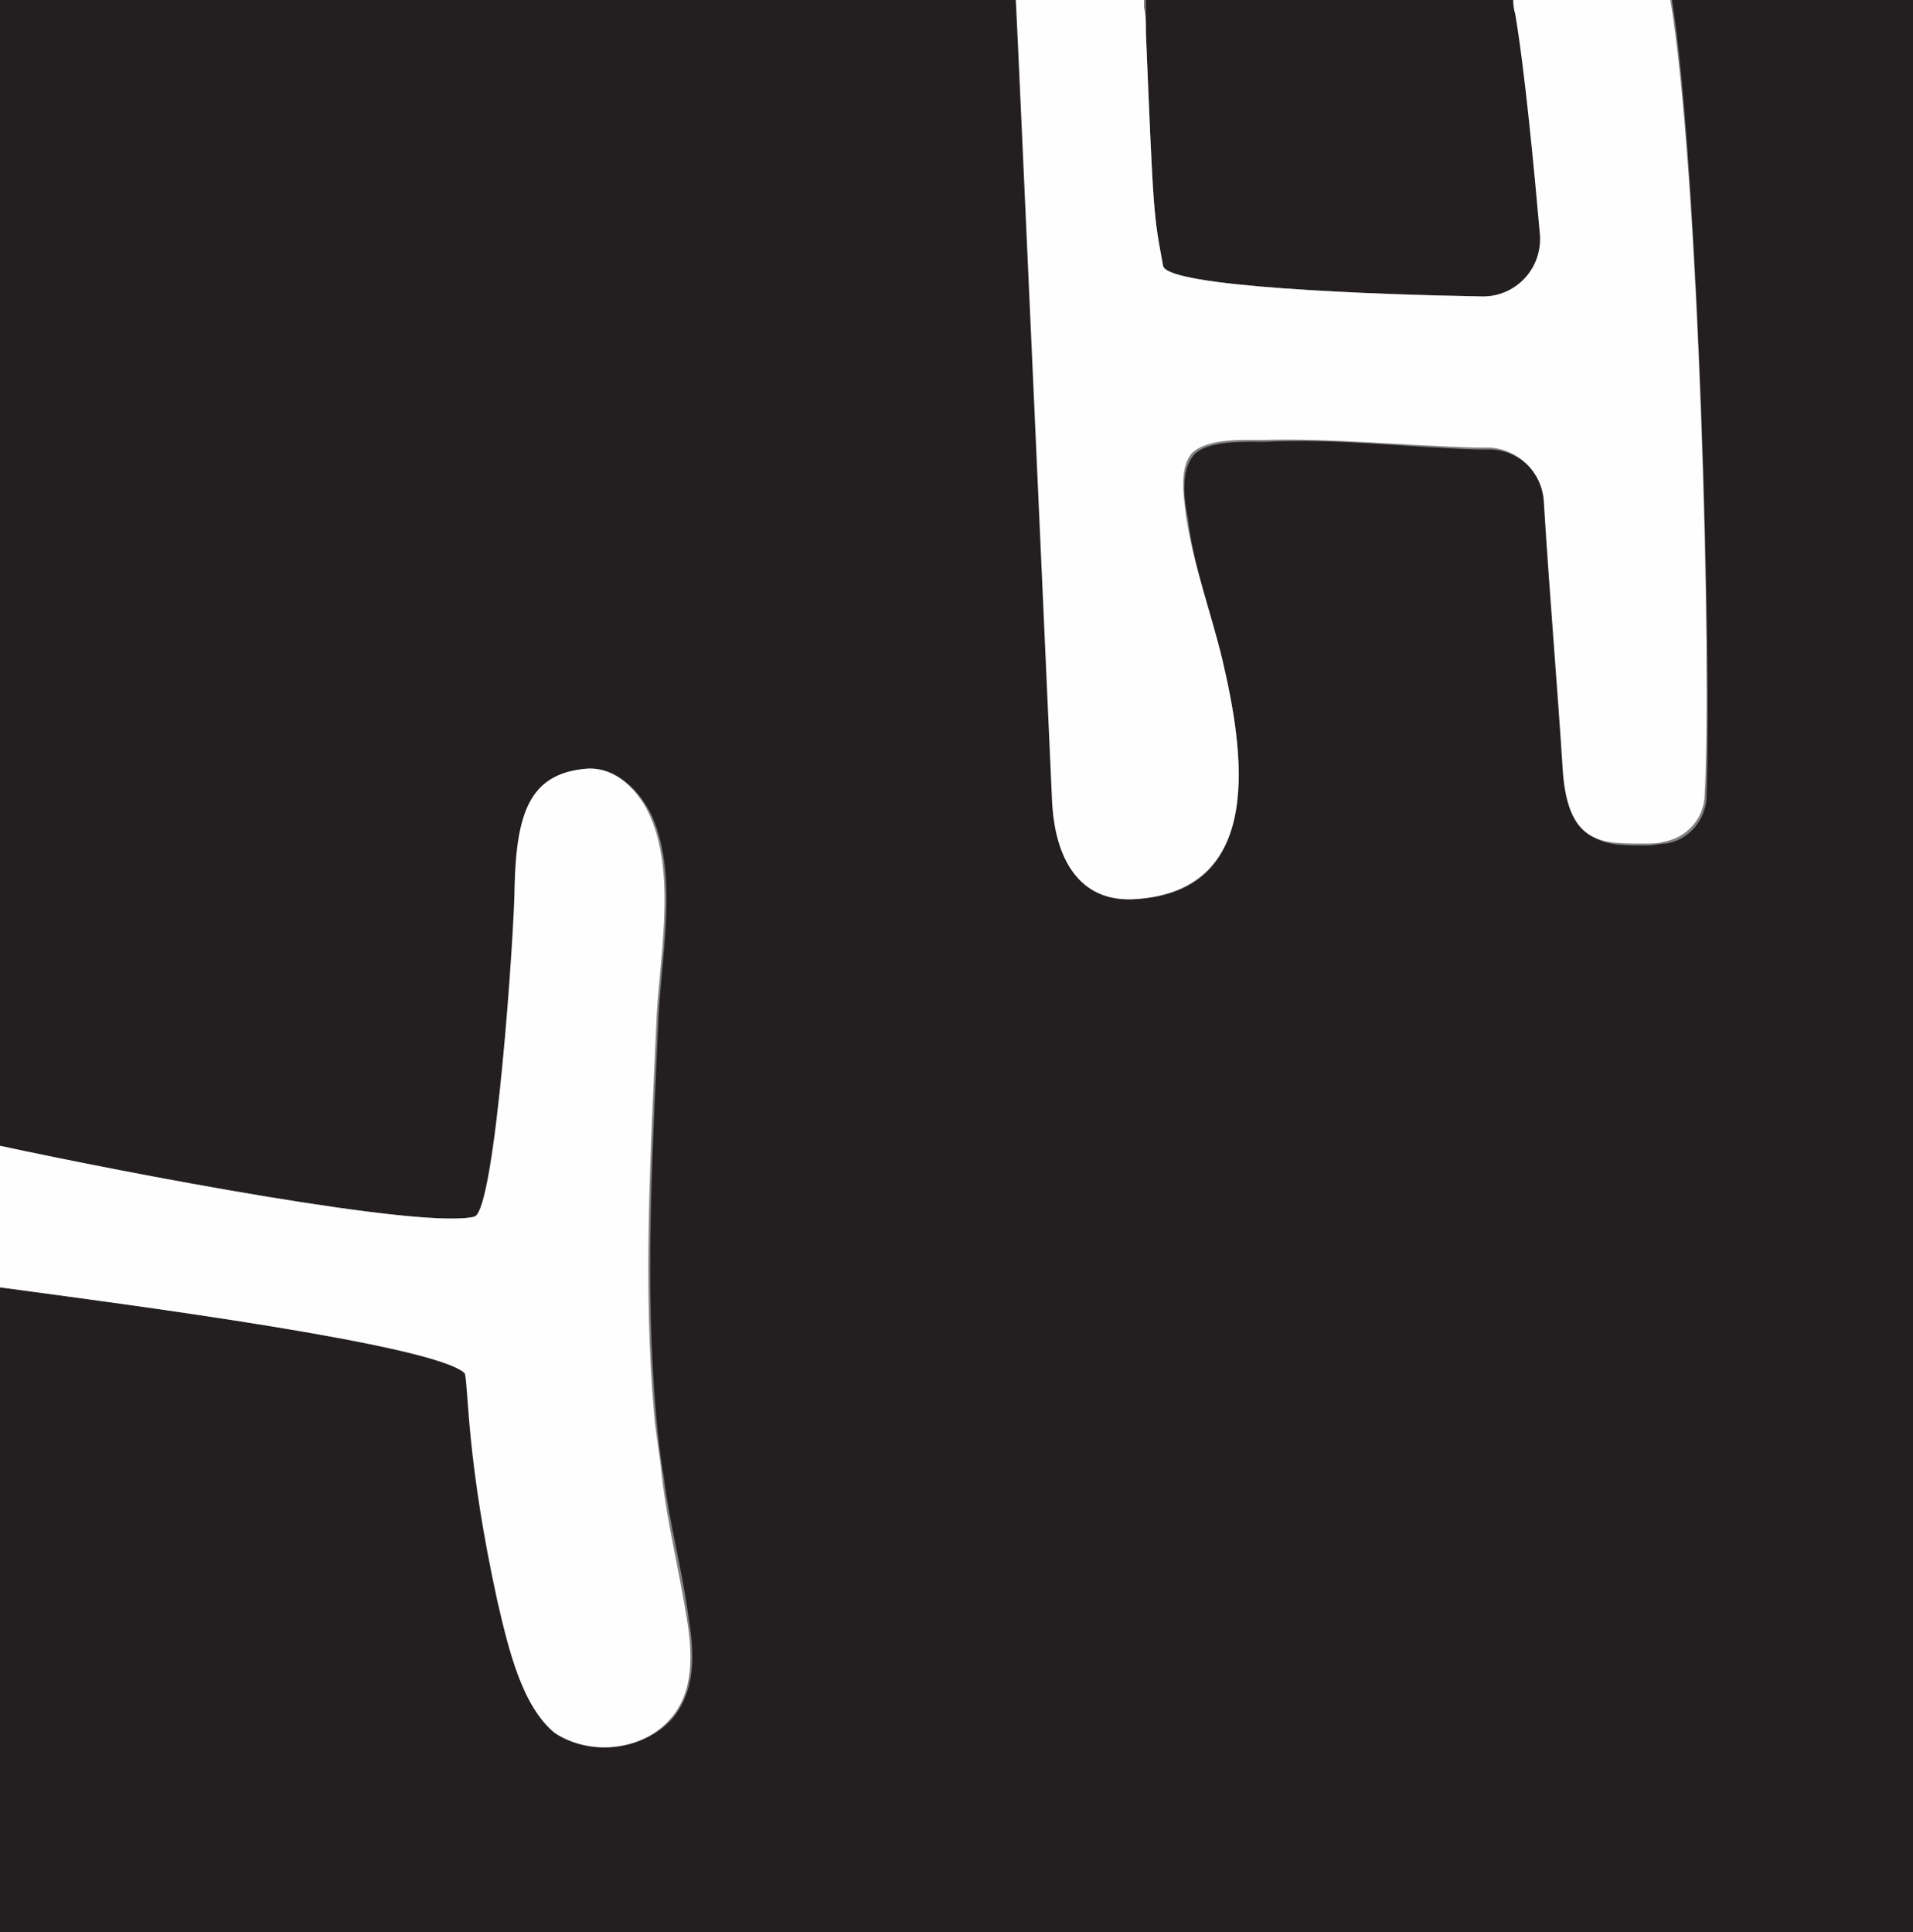
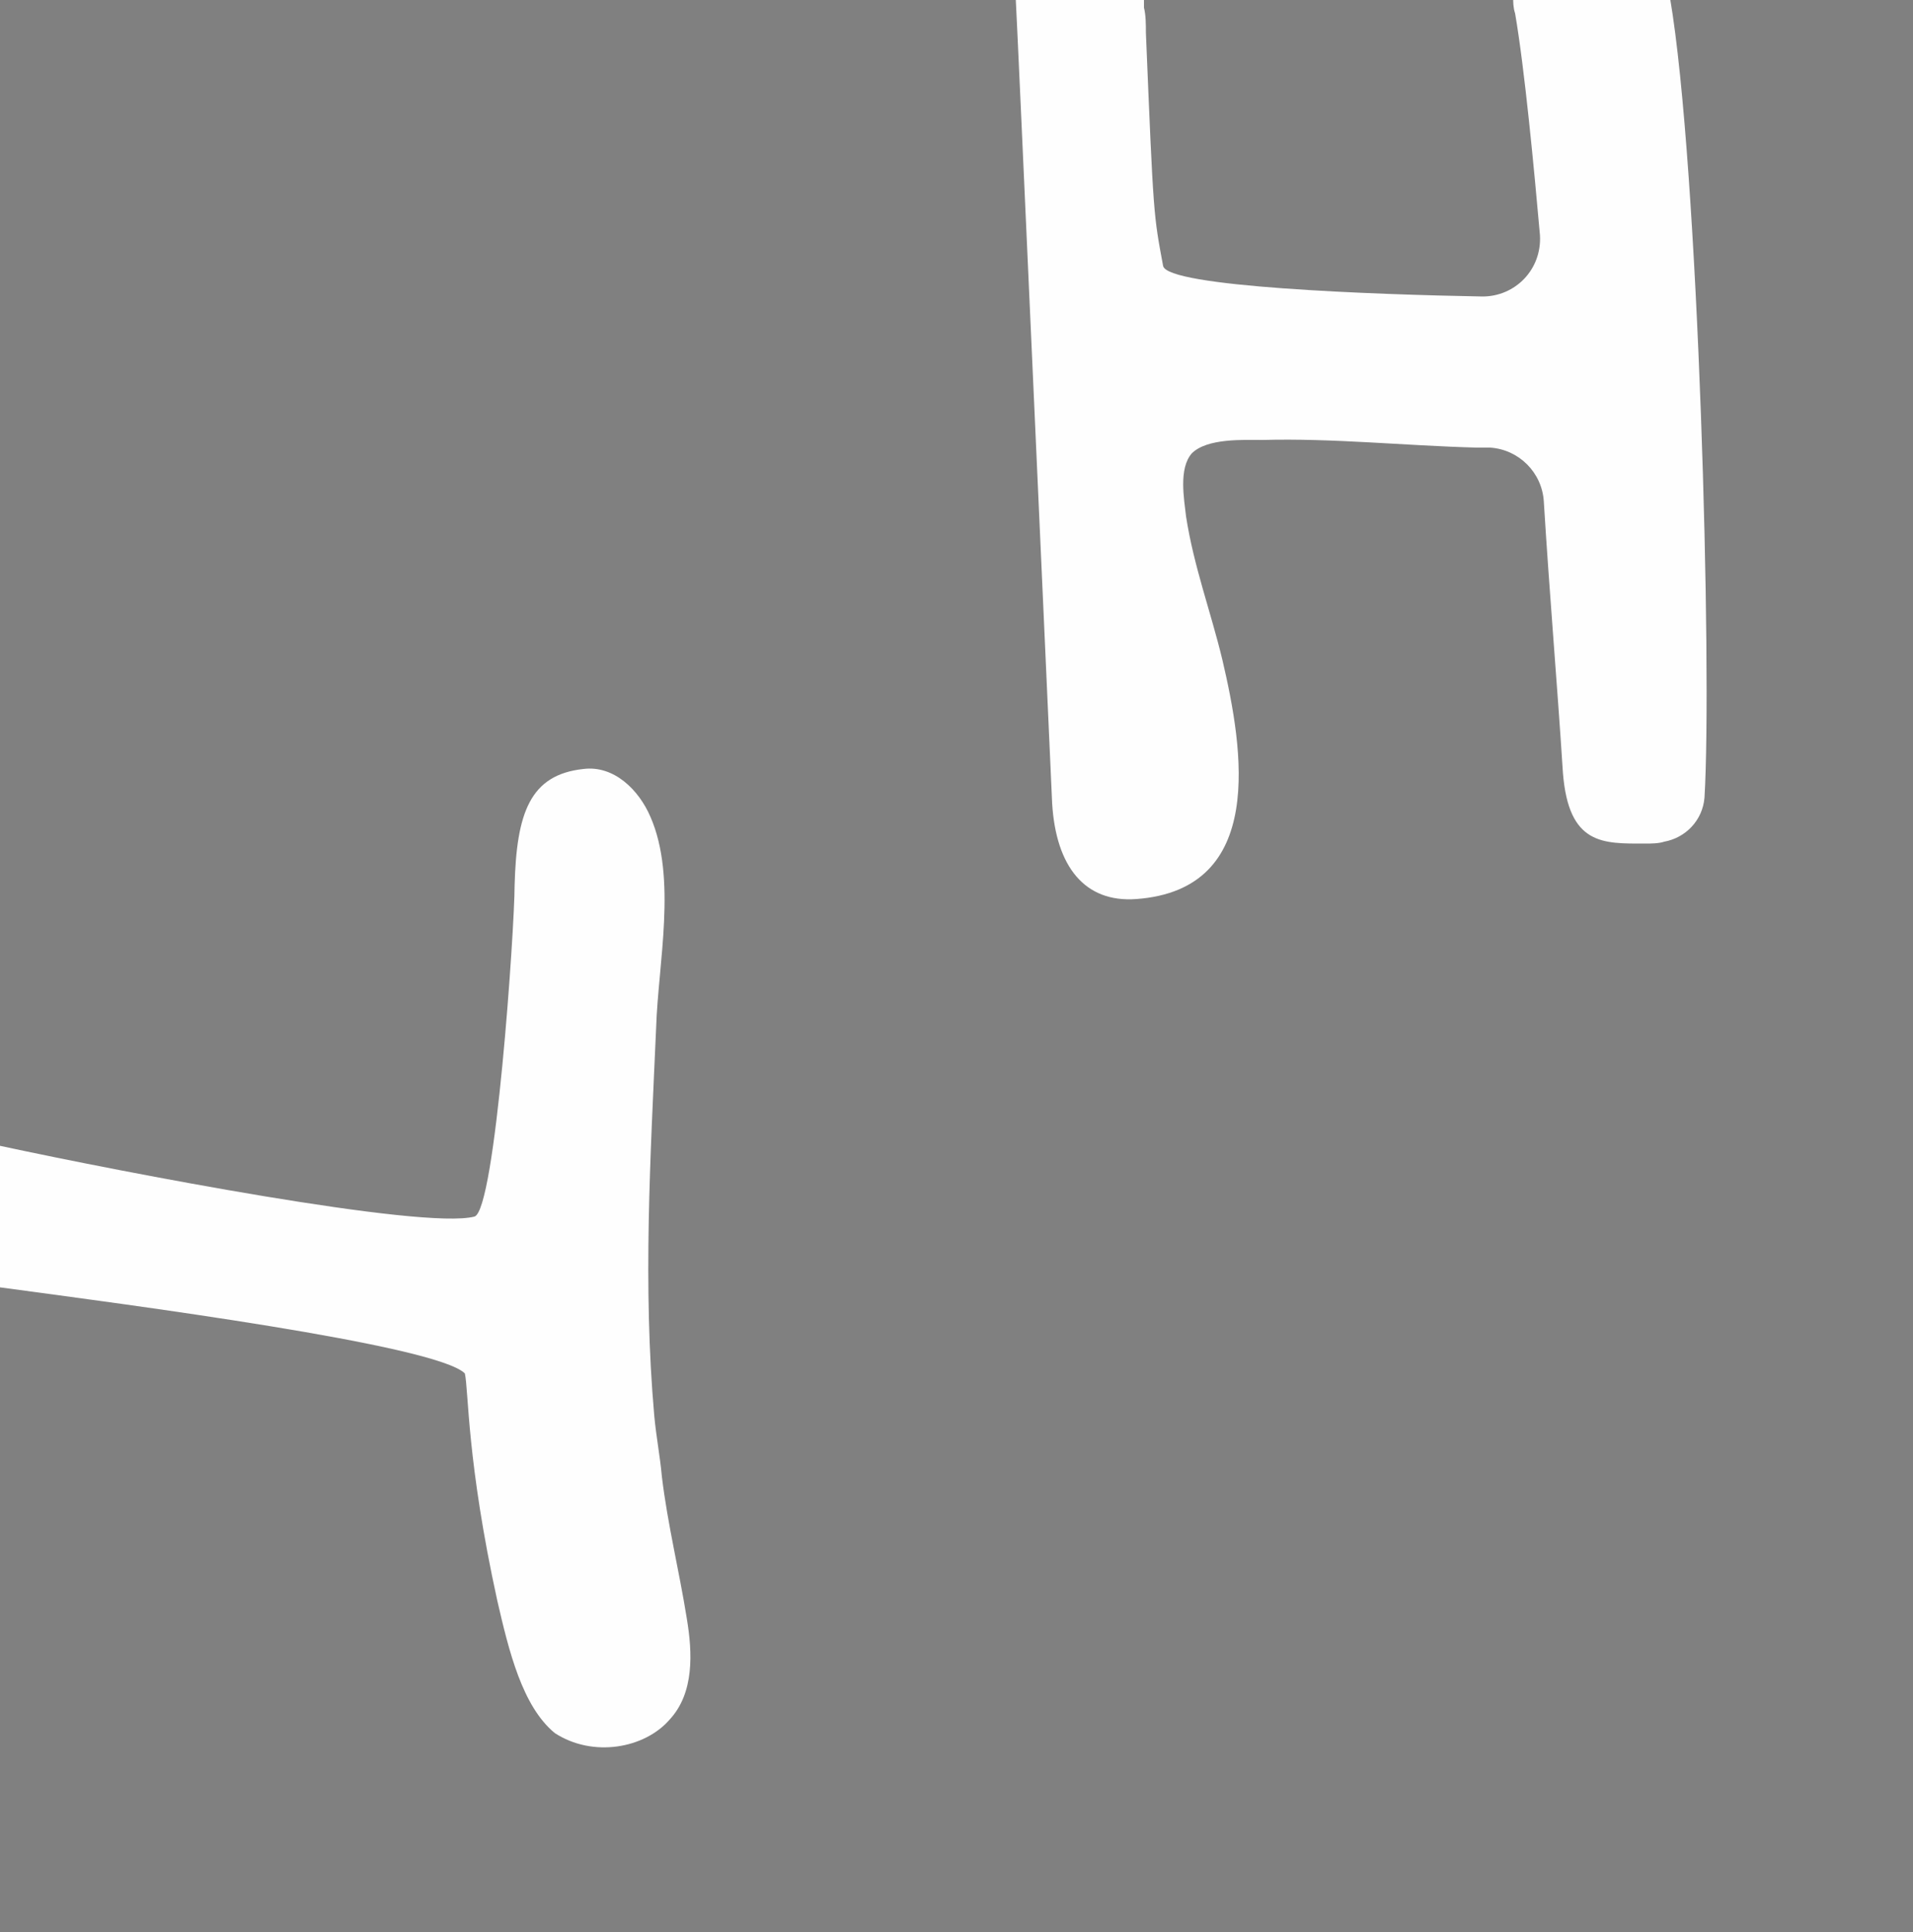
<svg xmlns="http://www.w3.org/2000/svg" version="1.1" id="Layer_1" x="0px" y="0px" viewBox="0 0 100 101" style="enable-background:new 0 0 100 101;" xml:space="preserve">
  <rect x="0" y="0" width="100" height="101" fill="#808080" stroke="none" />
  <style type="text/css">
	.st0{fill:#231F20;}
	.st1{fill:#FEFEFE;}
</style>
  <title>Logo</title>
  <desc>Created with Sketch.</desc>
  <g id="Group-8">
    <g id="Clip-3">
	</g>
    <g id="Clip-6">
	</g>
  </g>
  <g>
-     <path class="st0" d="M59.9,1.7c0.4,9.7,0.4,9.5,0.9,12.2c0.2,1.1,11,1.5,16.8,1.6c1.8,0,3.2-1.5,3-3.2c-0.3-3.4-0.7-8.7-1.3-11.6   c-0.1-0.3-0.1-0.5-0.1-0.8H59.9c0,0.1,0,0.3,0,0.4C59.9,0.8,59.9,1.3,59.9,1.7z" />
-     <path class="st0" d="M87.4,0c1.4,8.7,2.1,35.1,1.8,41.8c-0.1,1.1-0.9,2.1-2.1,2.3c-0.3,0-0.7,0.1-1,0.1c-2.1,0-3.9,0.1-4.3-3.7   c-0.4-4.6-0.7-9.3-1-14.2c-0.1-1.5-1.3-2.7-2.8-2.8c-0.2,0-0.5,0-0.7,0c-3.7-0.1-7.4-0.6-11.2-0.4c-1,0-3-0.1-3.7,0.7   c-0.7,0.8-0.5,2.4-0.3,3.3c0.3,2.6,1.2,4.9,1.8,7.4c1.1,4.7,2.3,12.1-4.5,12.5c-2.7,0.2-4.1-1.6-4.3-5C54.6,31,53.3,1.8,53.2,0H0   v59.9c6.5,1.4,22.1,4.4,24.9,3.7c1-0.3,2-15.1,2.1-17.3c0-3.9,0.8-5.8,3.6-6.1c1.6-0.2,2.9,1.2,3.5,2.5c1.4,3.2,0.4,7.6,0.3,11   c-0.3,6.8-0.7,13.5-0.1,20.3c0.1,1.1,0.2,2.1,0.4,3.2c0.3,2.5,1,5,1.3,7.4c0.3,1.8,0.4,3.8-0.9,5.3c-1.4,1.5-4,2-6,0.7   c-1.7-1.4-2.4-4.3-3-6.9c-1.6-7.3-1.5-11-1.7-11.9C22.8,70.3,6.7,68.2,0,67.3V101h100V0H87.4z" />
    <path class="st1" d="M26,83.7c0.6,2.6,1.3,5.5,3,6.9c2,1.3,4.7,0.8,6-0.7c1.3-1.4,1.2-3.5,0.9-5.3c-0.4-2.5-1-4.9-1.3-7.4   c-0.1-1.1-0.3-2.1-0.4-3.2c-0.6-6.8-0.2-13.5,0.1-20.3c0.1-3.3,1.1-7.8-0.3-11c-0.6-1.4-1.9-2.7-3.5-2.5c-2.8,0.3-3.5,2.3-3.6,6.1   c0,2.2-1,17-2.1,17.3C22.1,64.3,6.5,61.3,0,59.9v7.4c6.7,0.9,22.8,3,24.3,4.5C24.5,72.7,24.4,76.4,26,83.7z" />
    <path class="st1" d="M59.4,47c6.8-0.5,5.6-7.8,4.5-12.5C63.3,32,62.4,29.6,62,27c-0.1-0.9-0.4-2.5,0.3-3.3c0.8-0.8,2.7-0.7,3.7-0.7   c3.7-0.1,7.4,0.3,11.2,0.4c0.2,0,0.5,0,0.7,0c1.5,0.1,2.7,1.3,2.8,2.8c0.3,4.9,0.7,9.5,1,14.2c0.3,3.8,2.1,3.7,4.3,3.7   c0.3,0,0.7,0,1-0.1c1.1-0.2,2-1.1,2.1-2.3c0.4-6.6-0.3-33-1.8-41.8h-8.2c0,0.2,0,0.5,0.1,0.8c0.5,2.9,1,8.2,1.3,11.6   c0.1,1.8-1.3,3.2-3,3.2C71.8,15.4,61,15,60.8,13.9c-0.5-2.7-0.5-2.5-0.9-12.2c0-0.4,0-0.9-0.1-1.3c0-0.1,0-0.3,0-0.4h-6.7   c0.1,1.8,1.4,31,1.9,42C55.2,45.3,56.7,47.2,59.4,47z" />
  </g>
</svg>